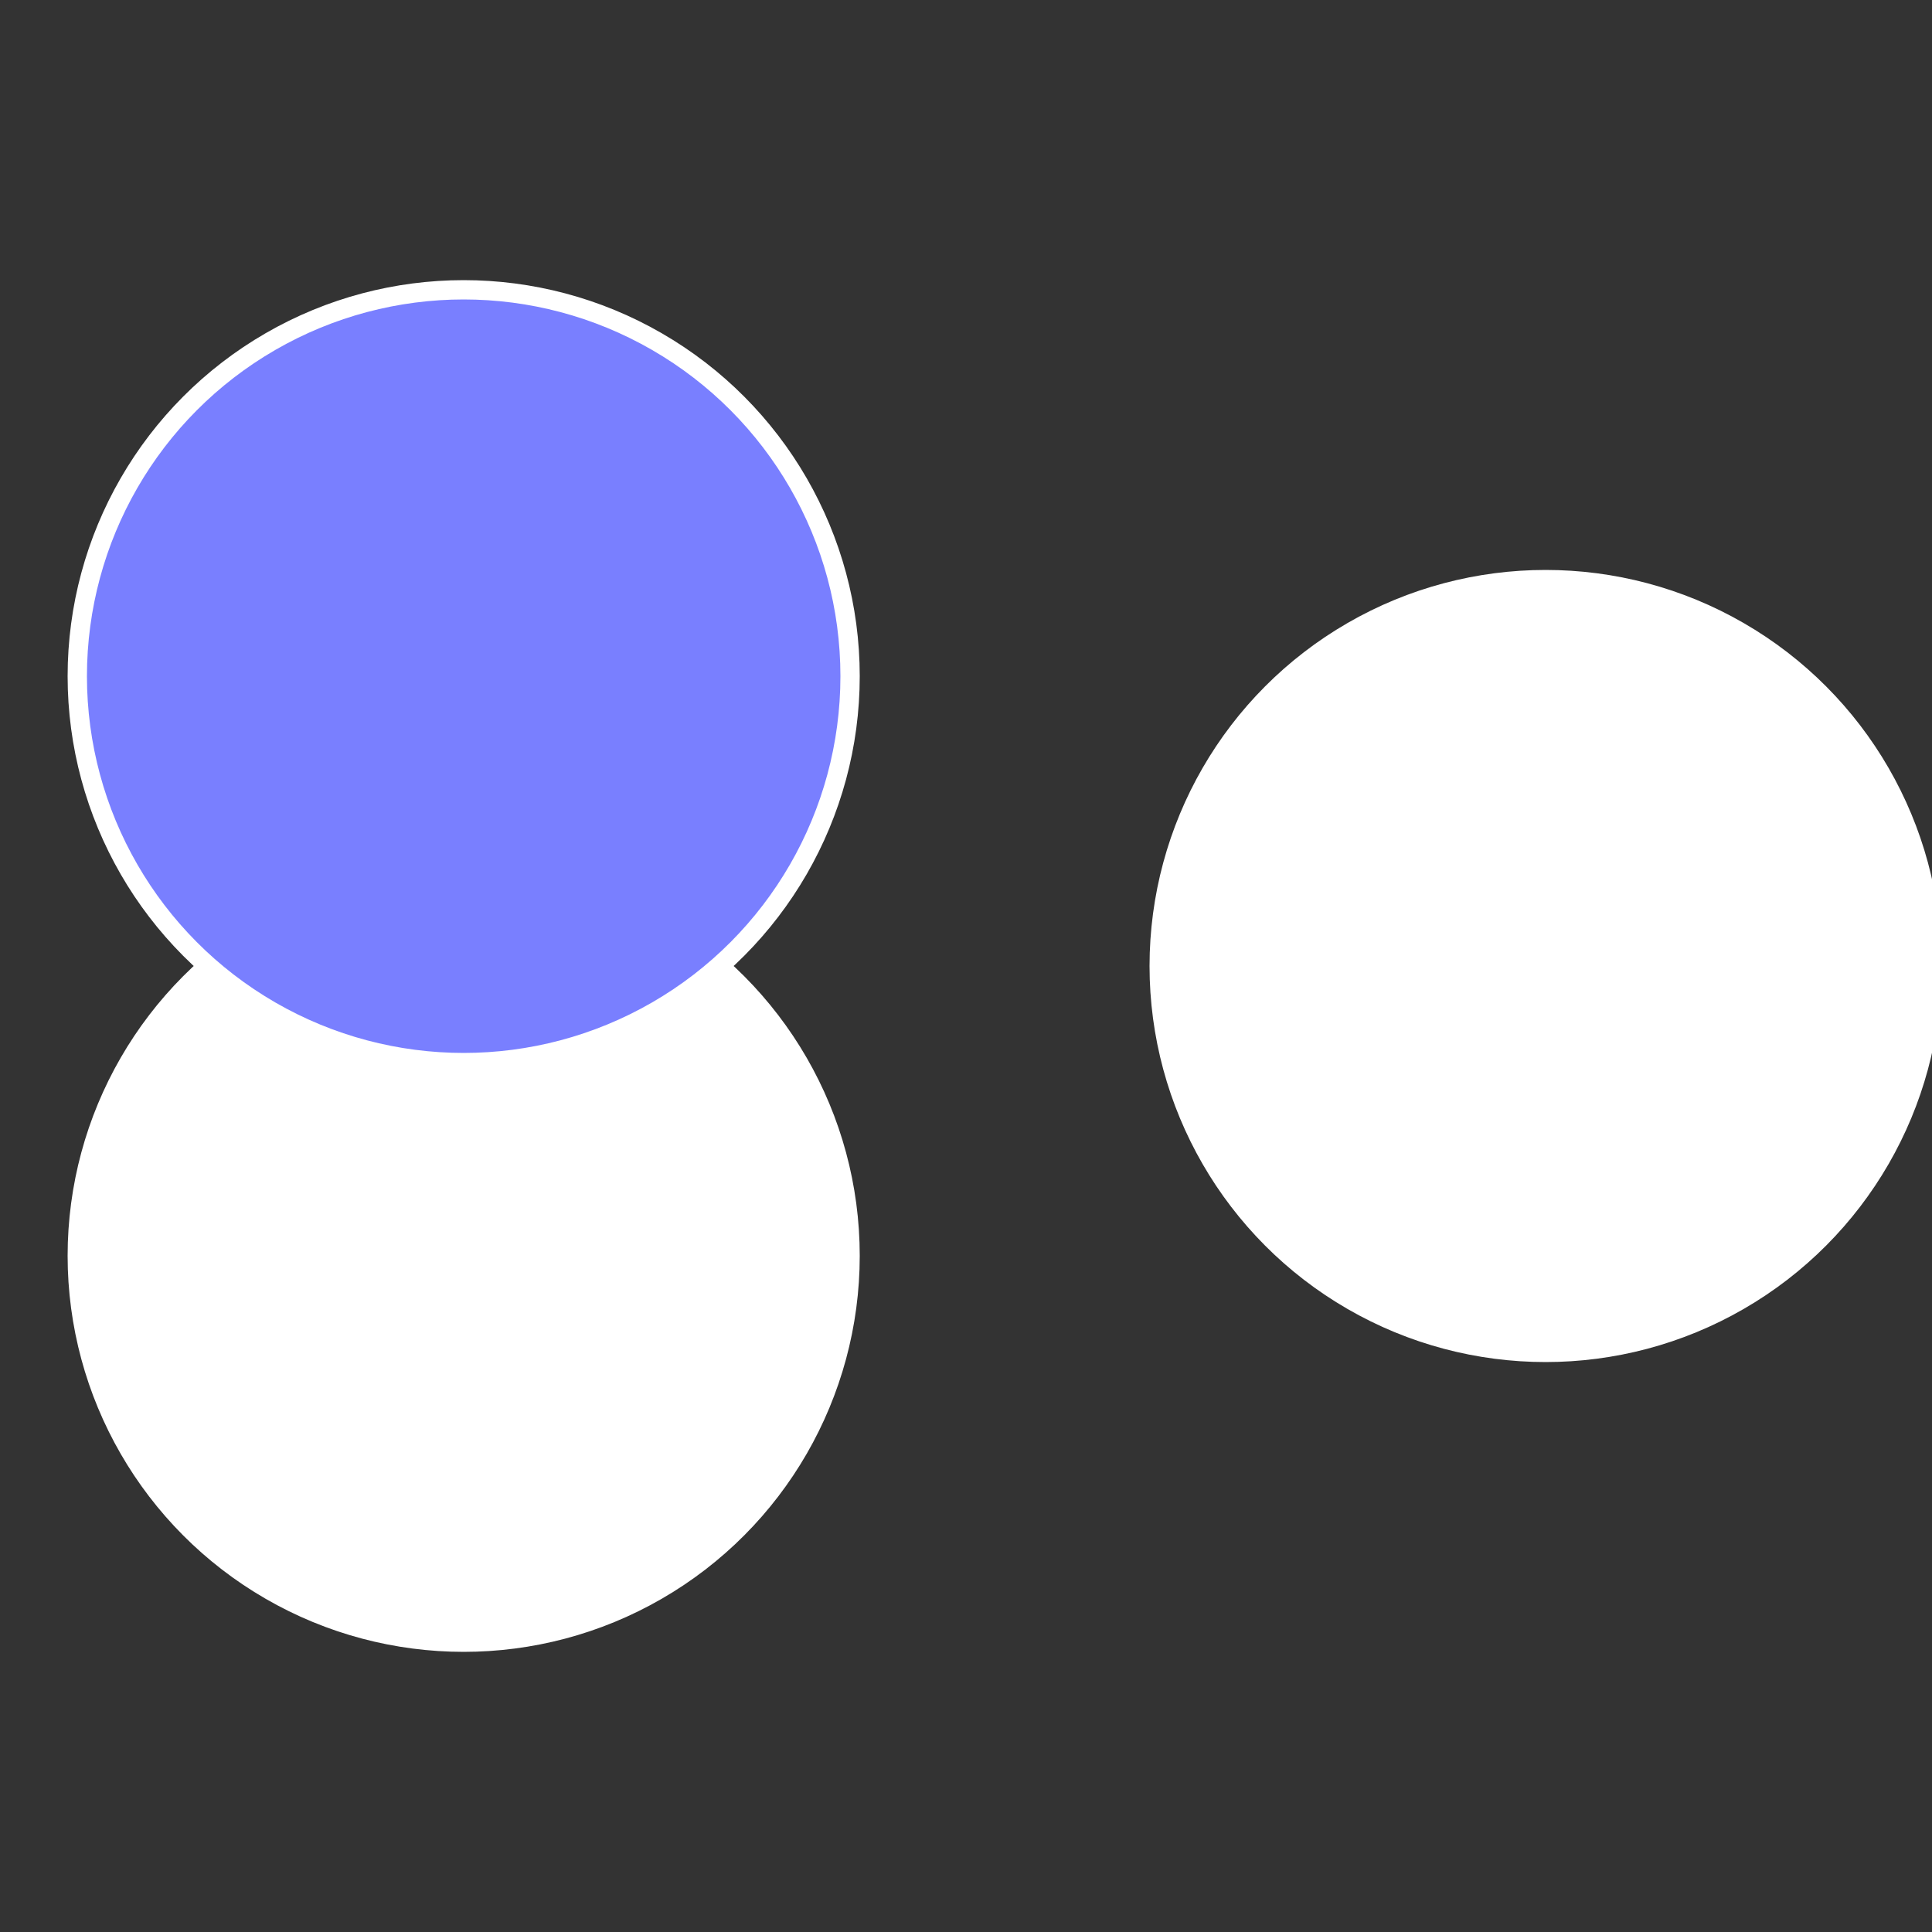
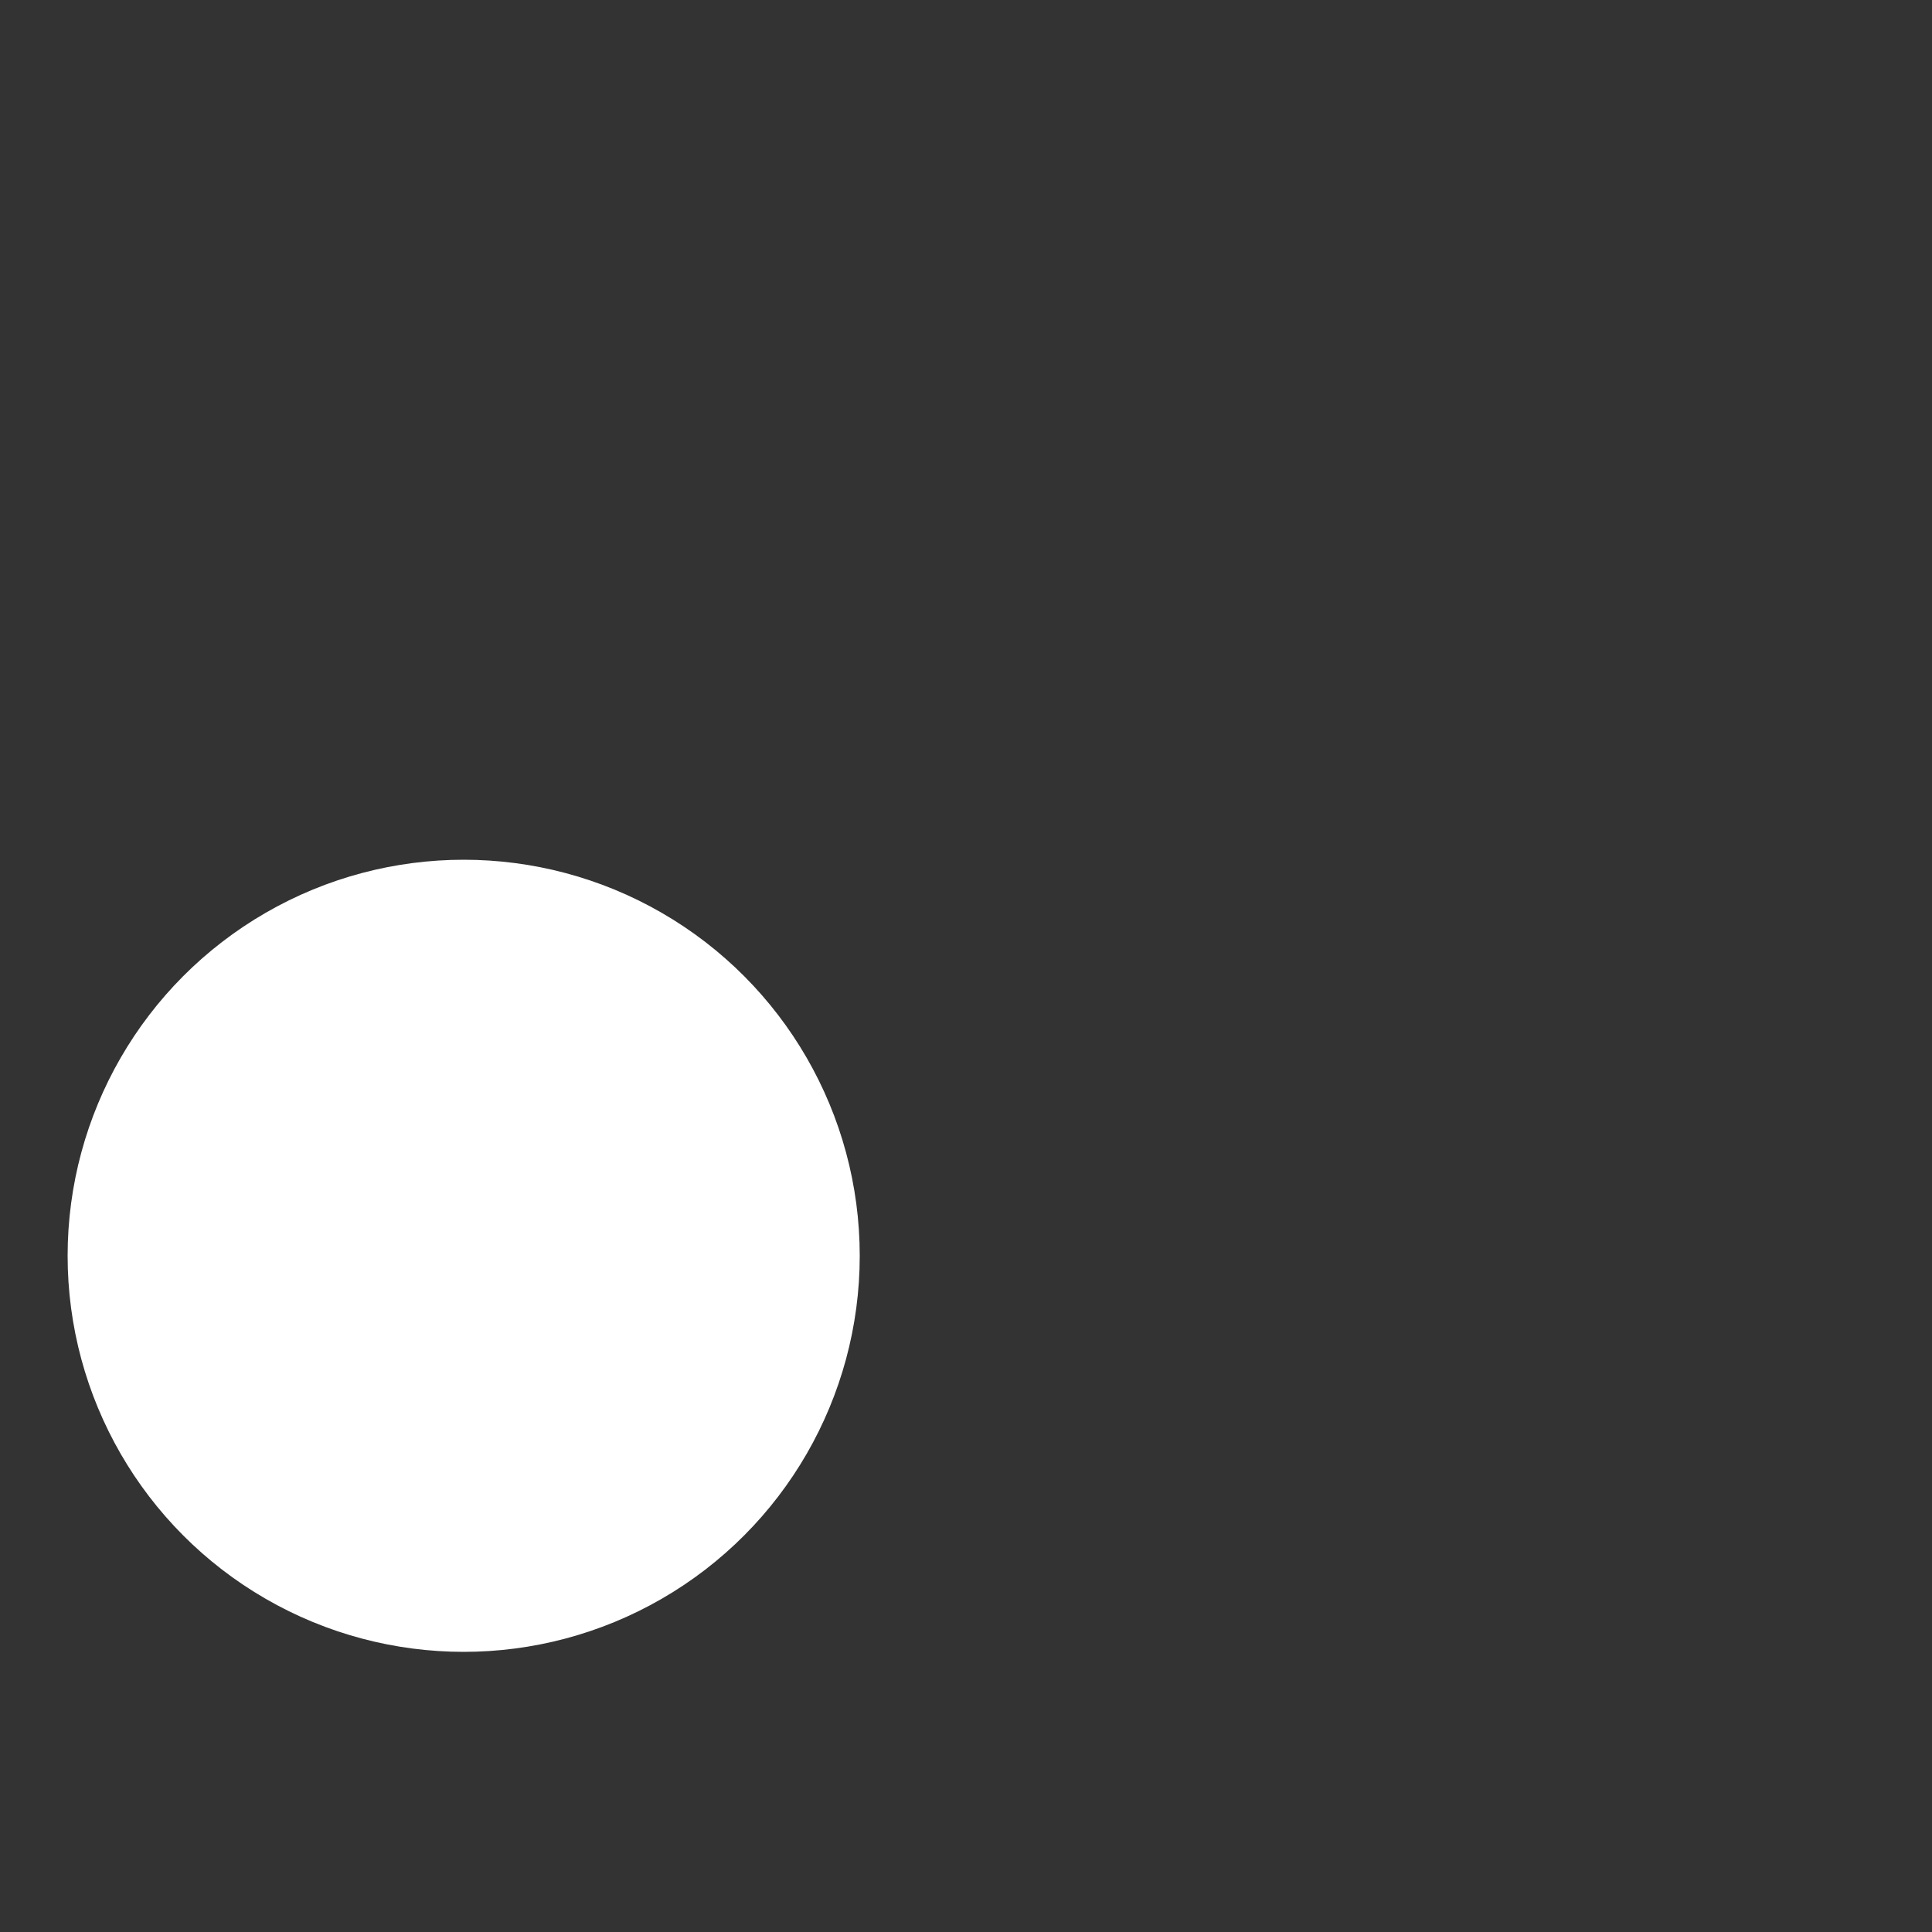
<svg xmlns="http://www.w3.org/2000/svg" width="500" height="500" viewBox="-1 -1 2 2">
  <rect x="-1" y="-1" width="2" height="2" fill="#333333" stroke="none" />
-   <circle cx="0.6" cy="0" r="0.4" fill="#fffffffffffffc78797fffffffffffff9f9" stroke="#fff" stroke-width="1%" />
  <circle cx="-0.52" cy="0.3" r="0.4" fill="#fffffffffffffe49fffffffffffff9f9797" stroke="#fff" stroke-width="1%" />
-   <circle cx="-0.52" cy="-0.3" r="0.4" fill="#797fffffffffffff9f9347" stroke="#fff" stroke-width="1%" />
</svg>